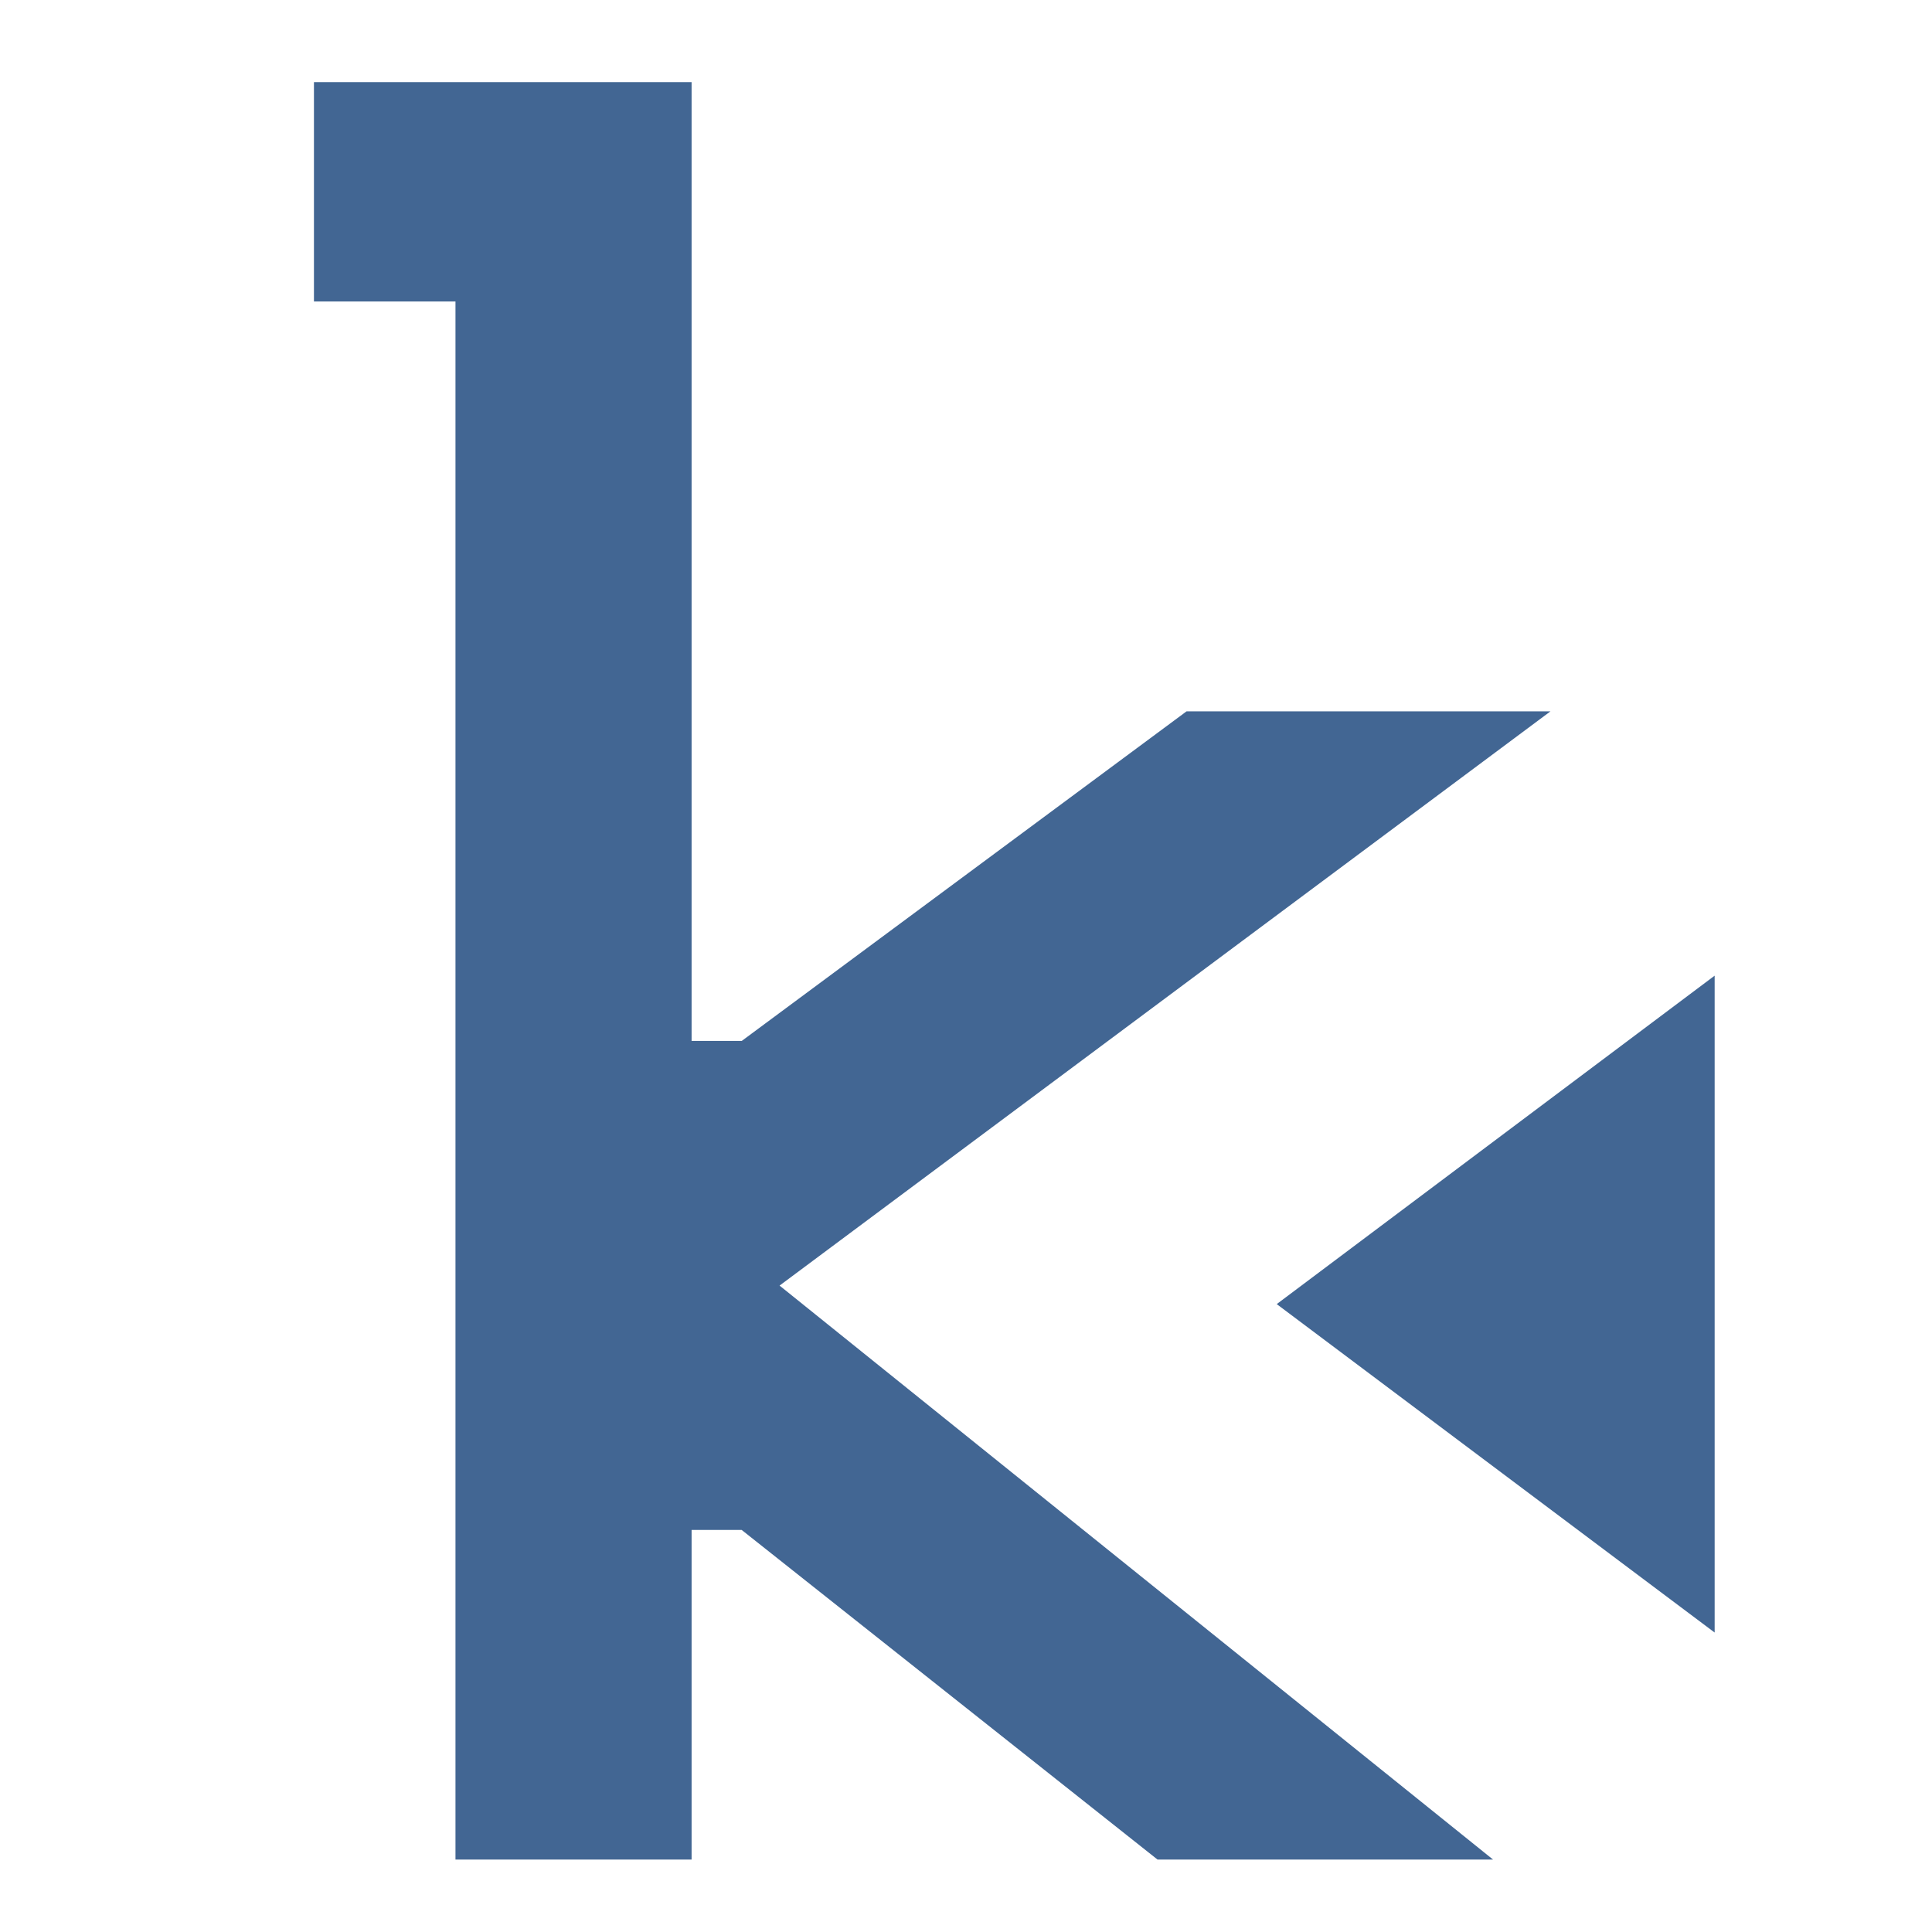
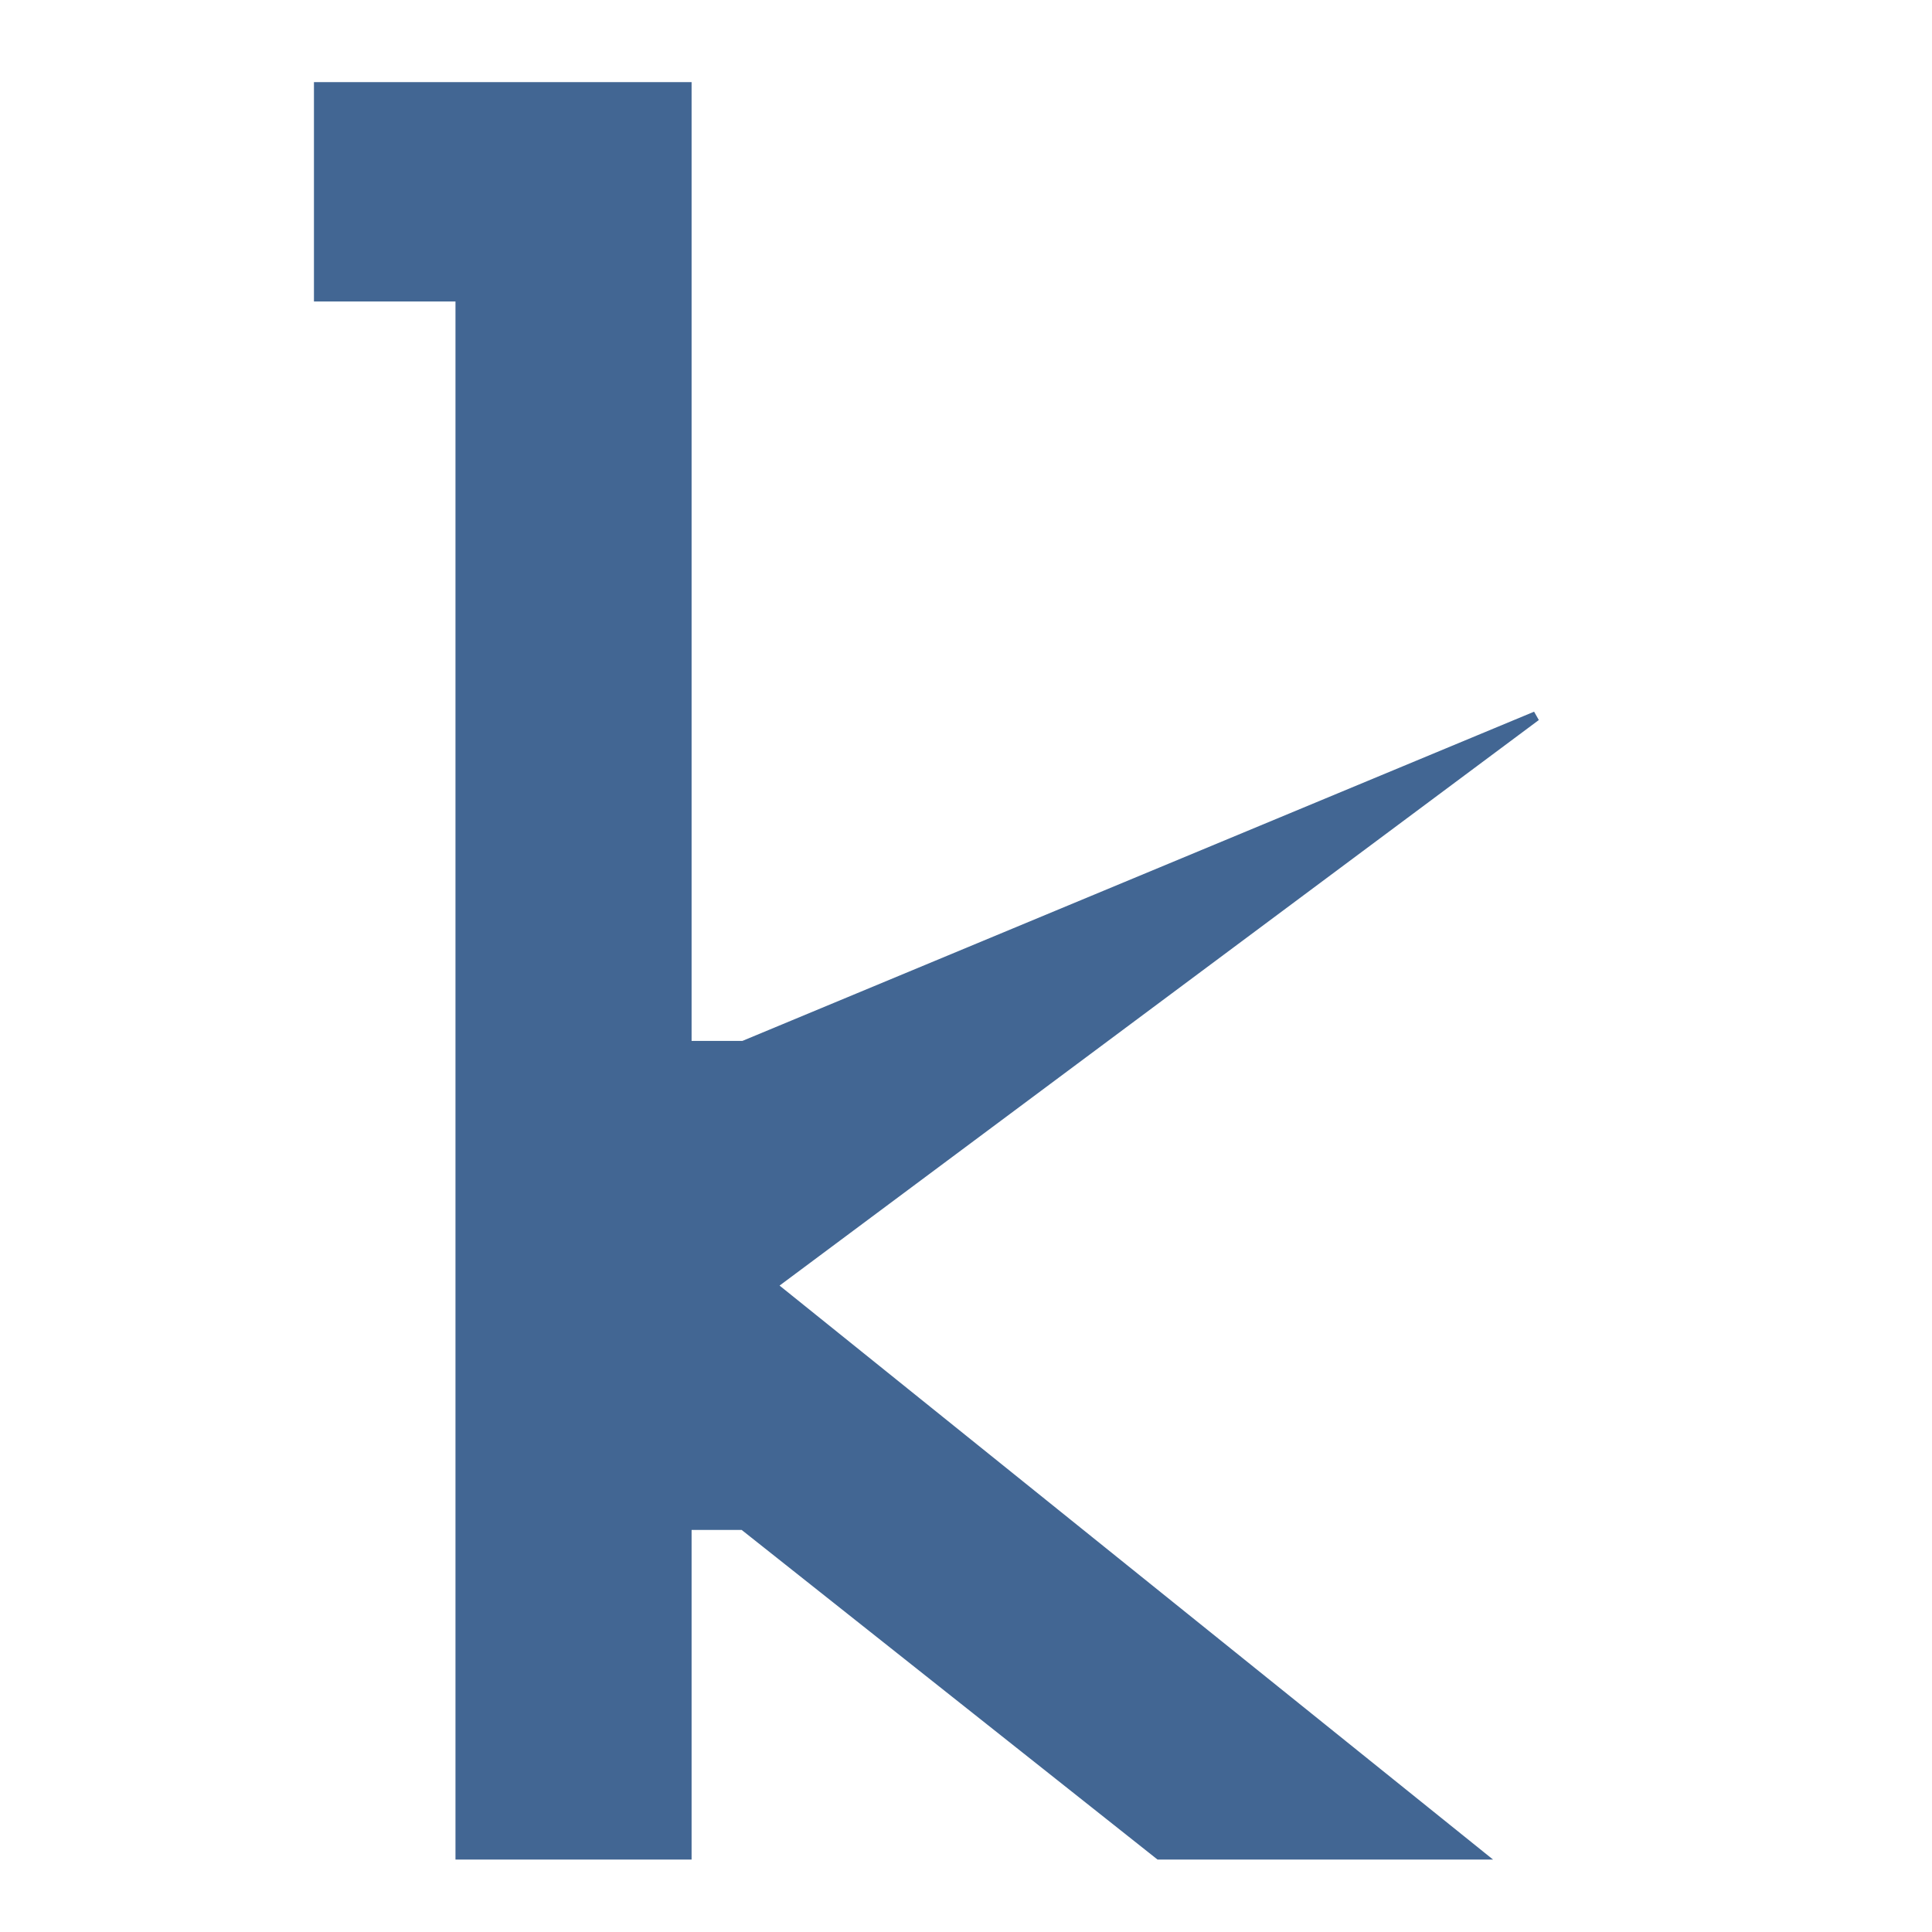
<svg xmlns="http://www.w3.org/2000/svg" width="200" height="200" viewBox="0 0 200 200" fill="none">
-   <path d="M177 102L133 135L177 168V102Z" fill="#426693" stroke="#426693" />
-   <path d="M71.093 9H33V30.712H47.651V192H71.093V157.881H76.954L120 192H153.14L79.884 133.068L159 74.136H123L76.954 108.254H71.093V9Z" fill="#426693" stroke="#426693" />
+   <path d="M71.093 9H33V30.712H47.651V192H71.093V157.881H76.954L120 192H153.14L79.884 133.068L159 74.136L76.954 108.254H71.093V9Z" fill="#426693" stroke="#426693" />
</svg>